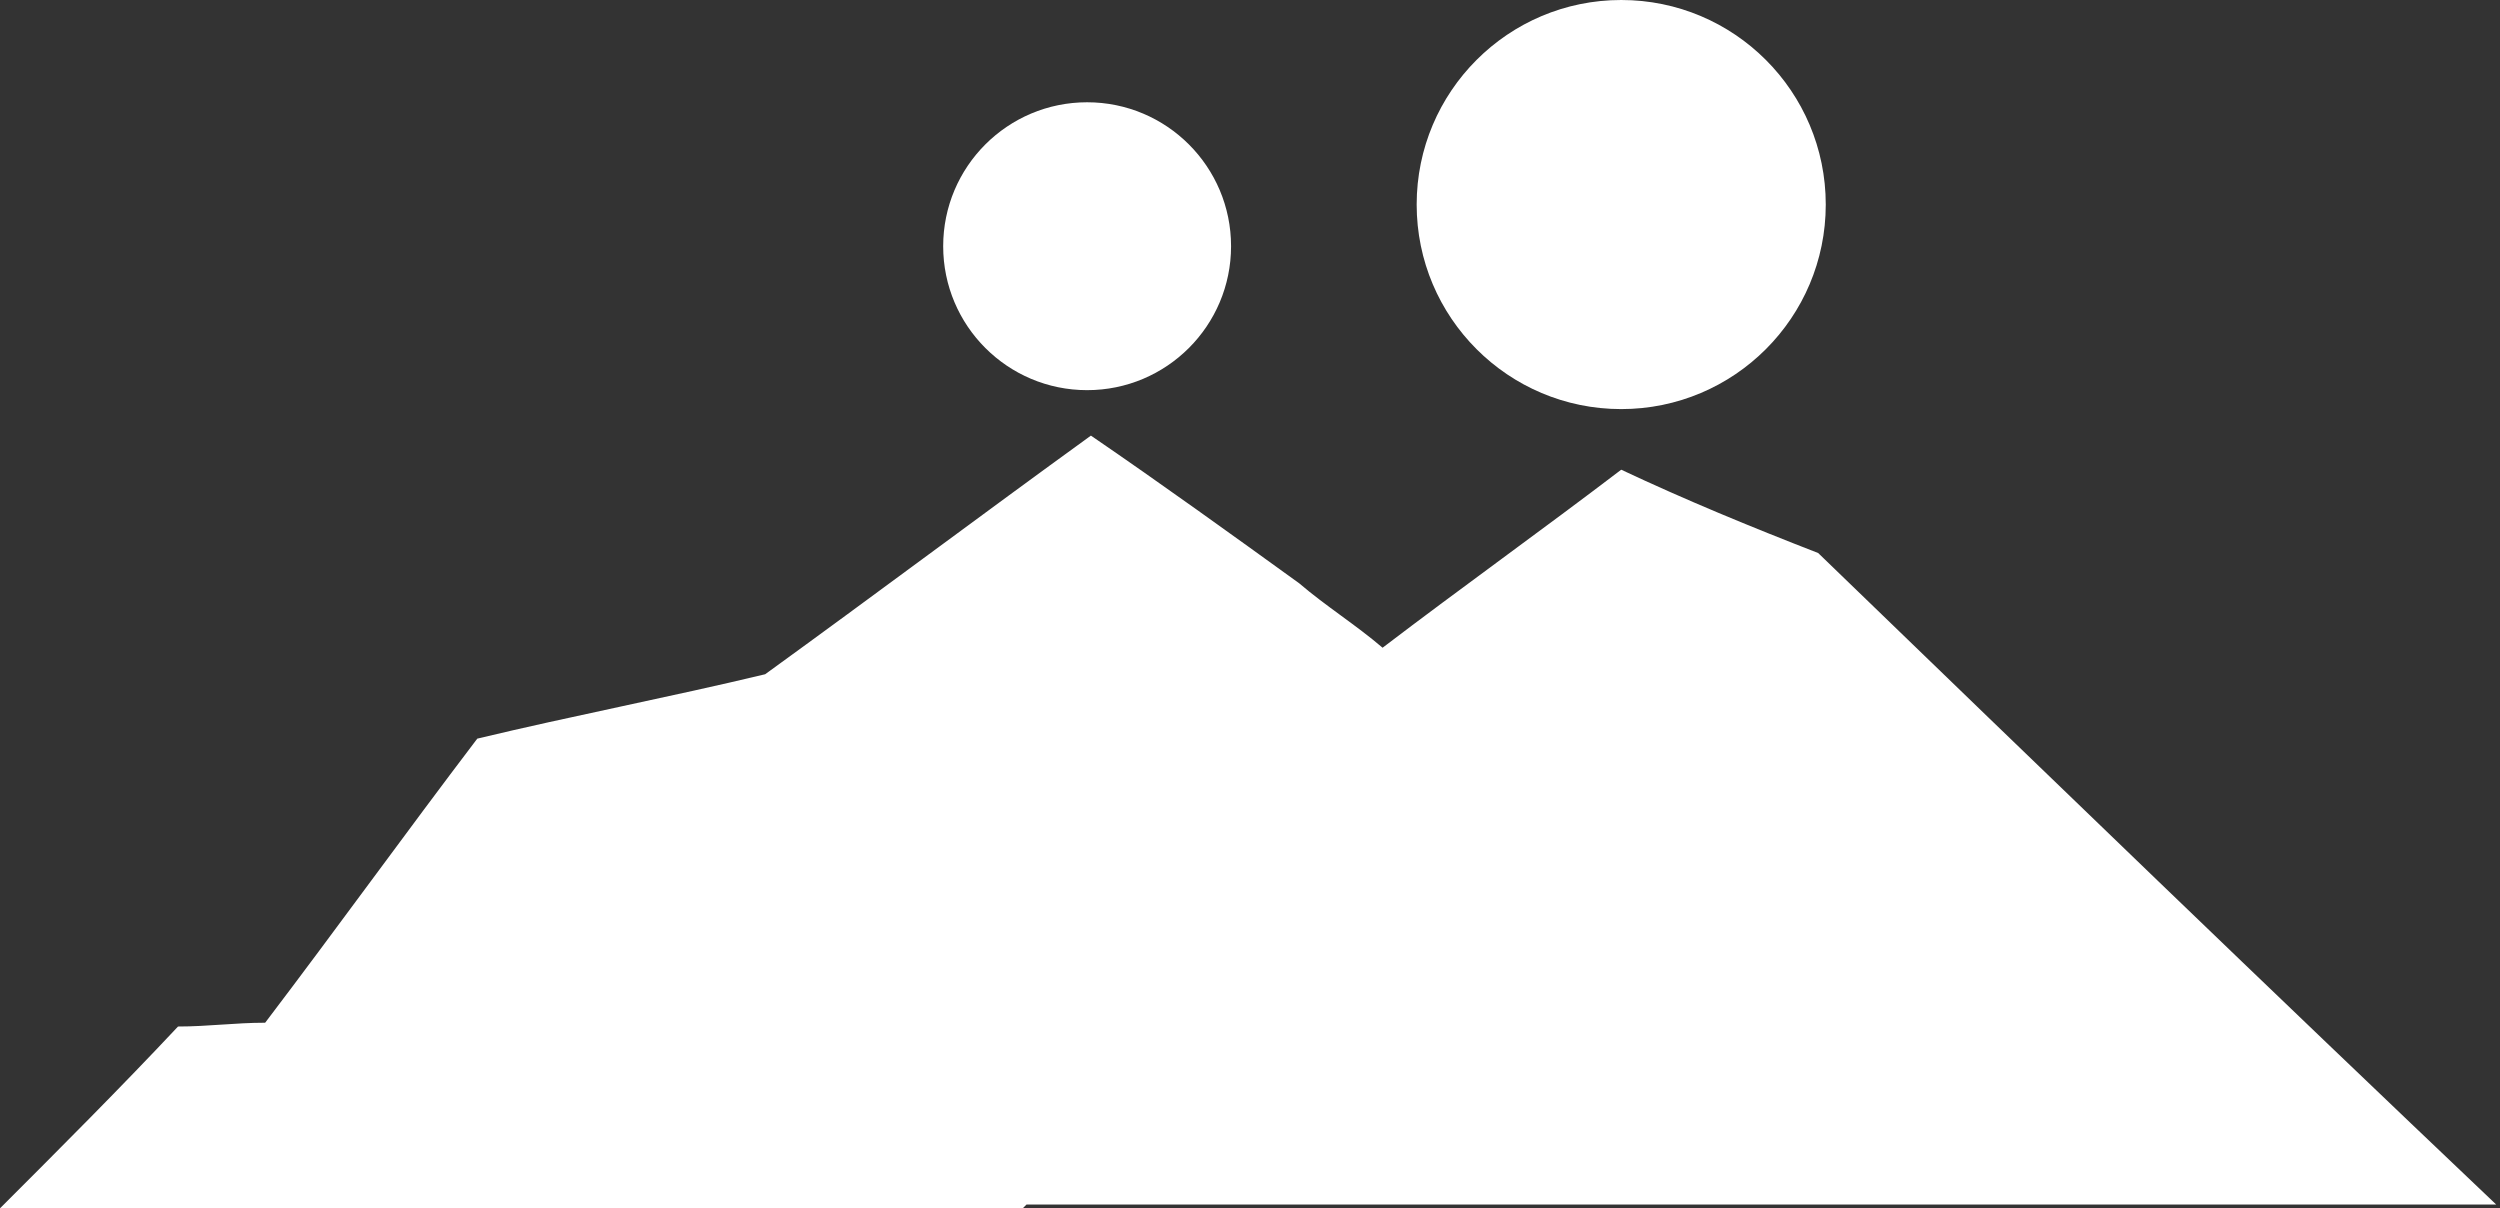
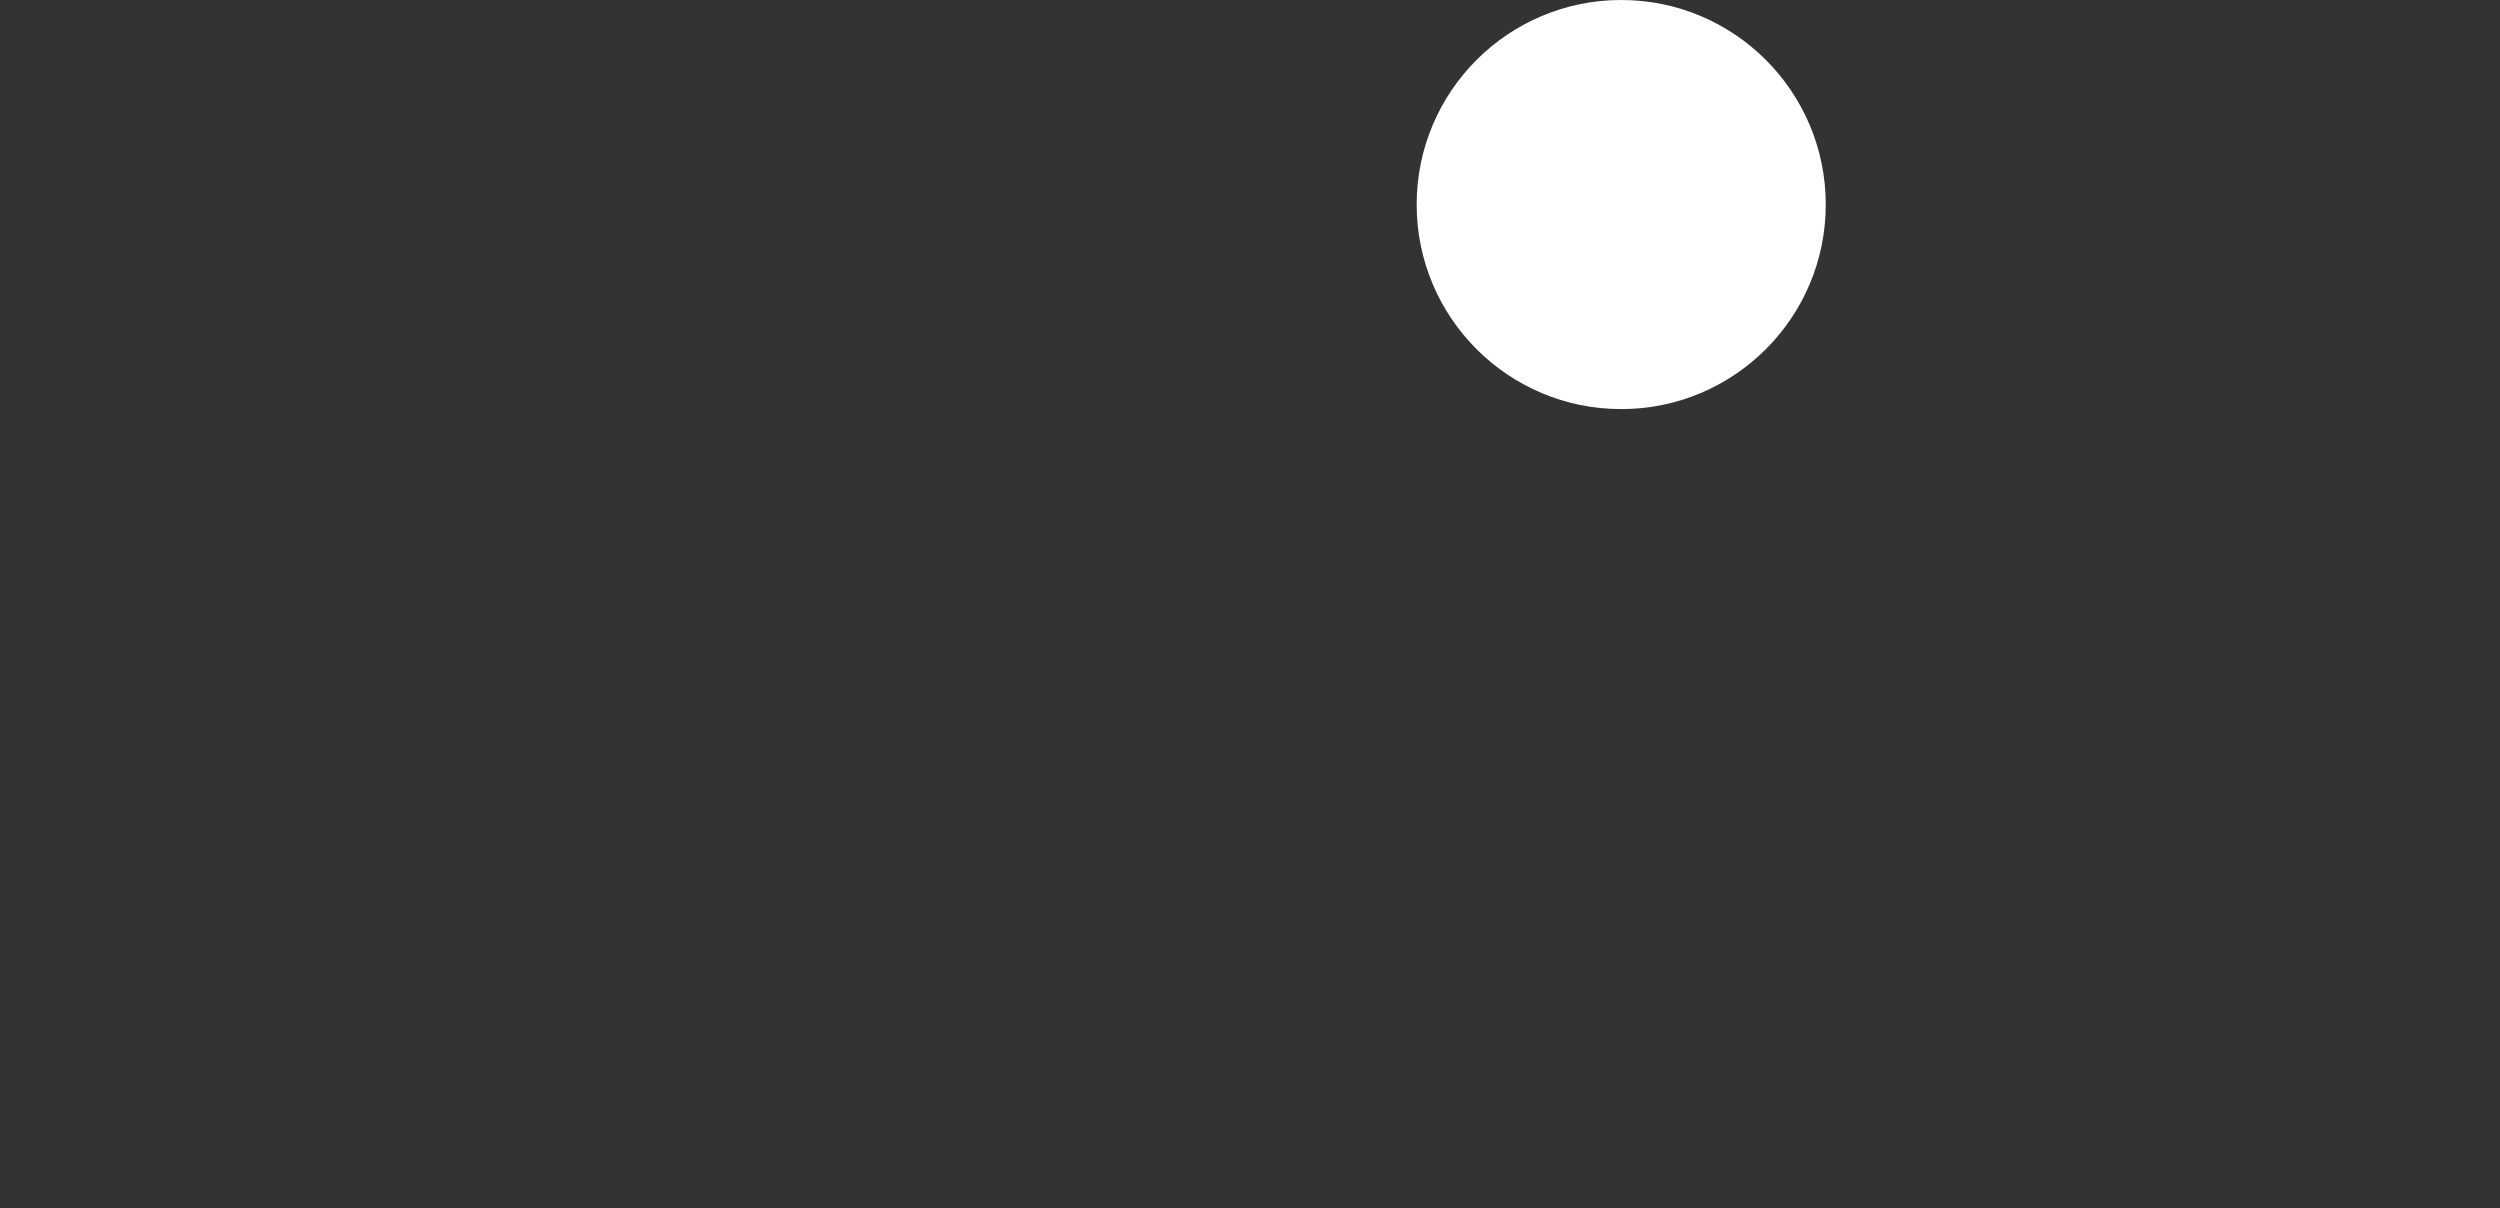
<svg xmlns="http://www.w3.org/2000/svg" version="1.1" id="Слой_1" x="0px" y="0px" viewBox="0 0 66 31.9" style="enable-background:new 0 0 66 31.9;" xml:space="preserve">
  <rect x="0" y="0" width="66" height="31.9" fill="#333333" stroke="none" />
  <style type="text/css">
	.st0{fill:#FFFFFF;}
</style>
-   <circle class="st0" cx="28.7" cy="6.5" r="3.8" />
  <circle class="st0" cx="42.8" cy="5.4" r="5.4" />
-   <path class="st0" d="M65.9,31.8C59.9,26.1,54,20.4,48,14.6c-1.8-0.7-3.5-1.4-5.2-2.2c-2.1,1.6-4.2,3.1-6.3,4.7  c-0.7-0.6-1.5-1.1-2.2-1.7c-1.8-1.3-3.6-2.6-5.5-3.9c-2.9,2.1-5.7,4.2-8.6,6.3c-2.5,0.6-5.1,1.1-7.6,1.7C10.7,22,8.9,24.5,7,27  c-0.8,0-1.5,0.1-2.3,0.1c-1.5,1.6-3.1,3.2-4.7,4.8c9,0,18,0,27,0c0,0,0.1-0.1,0.1-0.1C40,31.8,53,31.8,65.9,31.8z" />
</svg>